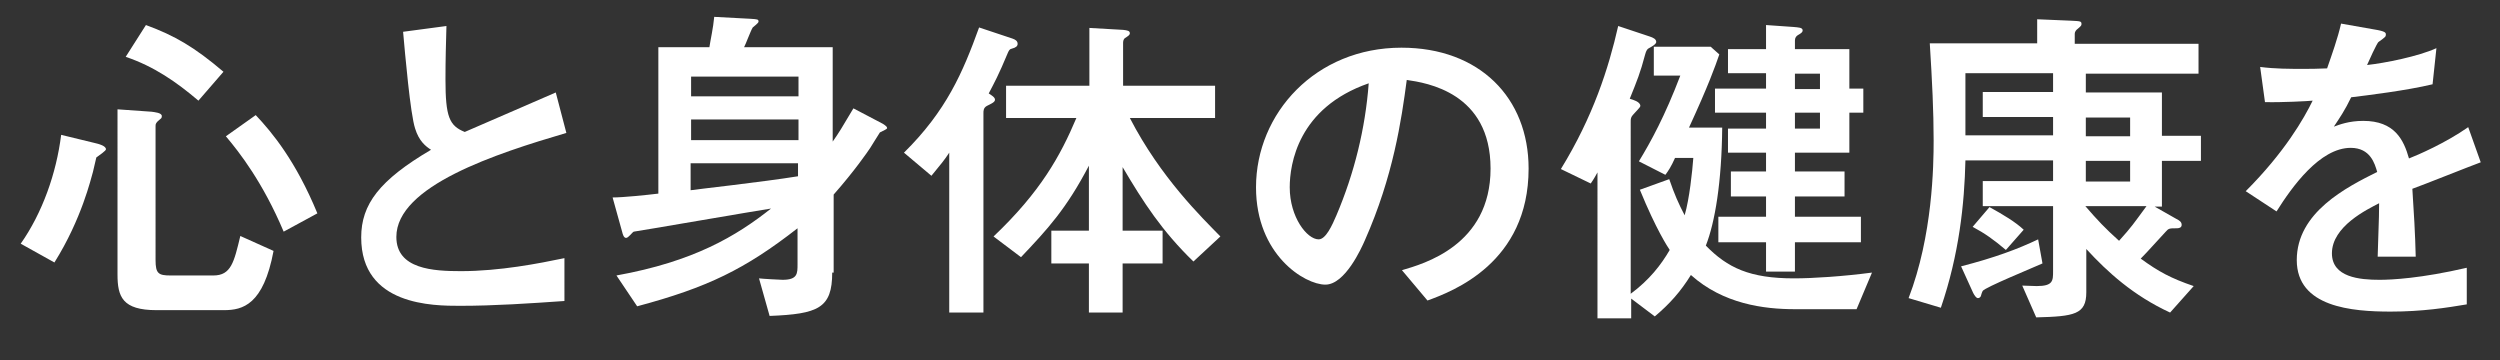
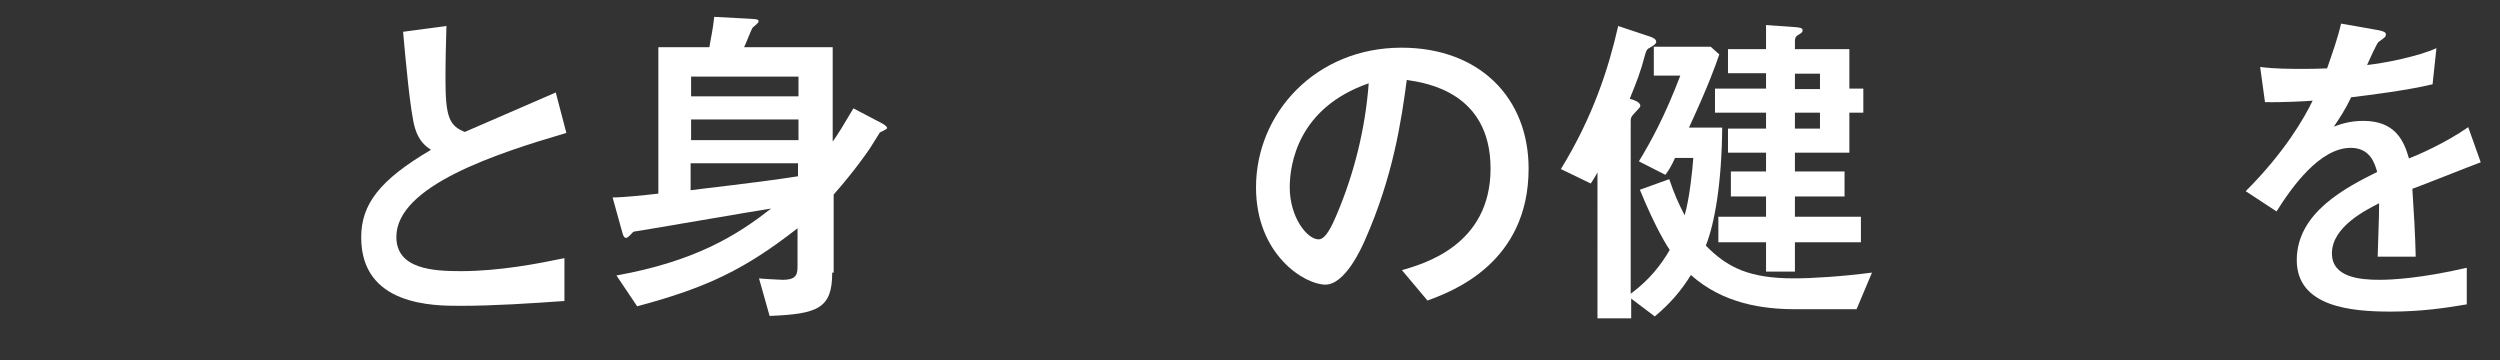
<svg xmlns="http://www.w3.org/2000/svg" version="1.1" id="レイヤー_1" x="0px" y="0px" width="519.1px" height="74.8px" viewBox="0 0 519.1 74.8" style="enable-background:new 0 0 519.1 74.8;" xml:space="preserve">
  <rect x="0" y="0" width="519.1" height="74.8" fill="#333333" stroke="none" />
  <g style="enable-background:new    ;">
-     <path style="fill:#FFFFFF;" d="M19.7,29.7c0.9,0.2,2.3,0.6,2.3,1.3c0,0.3-1.2,1.1-2,1.7c-0.3,1.2-0.6,2.5-0.7,3   c-0.4,1.3-2.3,9.7-8,18.8l-7-3.9C8.8,44.2,11.7,36,12.7,28L19.7,29.7z M31.5,23.2c0.6,0.1,2.1,0.2,2.1,0.9c0,0.3-0.1,0.5-0.3,0.6   c-1,0.8-1,1.1-1,1.5V54c0,2.8,0.6,3.2,3.1,3.2h8.9c3.7,0,4.3-2.8,5.6-8.2l6.9,3.1c-2.1,11.2-6.4,12.3-10.3,12.3H32.5   c-7.1,0-8.1-2.8-8.1-7.4V22.7L31.5,23.2z M30.3,5.2c6,2.2,10.1,4.6,16.1,9.7l-5.2,6c-4.6-3.9-9.2-7.1-15.1-9.1L30.3,5.2z    M53.1,23.9c3.4,3.6,8.3,9.5,12.8,20.4l-7,3.8c-4.3-10.2-9.2-16.5-12-19.8L53.1,23.9z" />
    <path style="fill:#FFFFFF;" d="M117.2,62.5c-7.2,0.5-14.5,1-21.7,1c-5.5,0-20.5,0-20.5-14.2c0-6.9,3.8-11.9,14.5-18.2   c-1.1-0.7-2.5-1.8-3.3-4.4c-1-3-2.1-15.6-2.5-20.1l9-1.2c-0.1,3.6-0.2,7-0.2,11.1c0,7.8,0.8,9.6,4,10.9c2.7-1.2,16-6.9,18.9-8.2   l2.2,8.4c-14.6,4.3-35.3,11-35.3,21.6c0,6.7,7.7,7.1,13.4,7.1c8.1,0,16.2-1.6,21.5-2.7V62.5z" />
    <path style="fill:#FFFFFF;" d="M172.8,56.6c0,7.4-2.9,8.6-13,9l-2.2-7.8c0.7,0.1,4.5,0.3,4.9,0.3c3.1,0,3.1-1.3,3.1-3.2v-7.5   c-10.9,8.5-18.7,12.3-33.3,16.2l-4.3-6.4c16.1-2.9,24.9-8.2,32.1-13.9c-2.1,0.3-28.2,4.8-28.5,4.8c-0.3,0.1-1.1,1.3-1.6,1.3   s-0.7-0.8-0.8-1.2l-2-7.2c2.2,0,7-0.5,9.5-0.8V9.8h10.6c0.2-1.4,0.8-4,1-6.3l7.5,0.4c1.5,0.1,1.7,0.1,1.7,0.6c0,0.3-1,1-1.2,1.2   c-0.4,0.6-1.5,3.6-1.8,4.1h18.4v19.6c1.4-2,1.8-2.7,4.3-6.9l6.1,3.2c0.6,0.4,0.9,0.6,0.9,0.9c0,0.2-0.7,0.5-1.5,0.9   c-0.6,0.9-1.6,2.6-2,3.2c-0.6,0.9-3.2,4.7-7.6,9.7V56.6z M165.8,15.9h-22.3V20h22.3V15.9z M165.8,24.8h-22.3v4.3h22.3V24.8z    M143.4,39.5c0.4-0.1,14.9-1.7,22.3-2.9v-2.7h-22.3V39.5z" />
-     <path style="fill:#FFFFFF;" d="M210.2,8c0.6,0.2,1.1,0.5,1.1,1.1c0,0.5-0.4,0.8-1.2,1c-0.5,0.1-0.6,0.4-0.8,0.8   c-2,4.8-2.8,6.2-4,8.5c0.6,0.4,1.3,0.8,1.3,1.3s-0.7,0.8-1.7,1.3c-0.7,0.4-0.7,1-0.7,1.5v41.4h-7.1V31.7c-0.9,1.4-1.8,2.5-3.7,4.8   l-5.7-4.8c8.8-8.7,12.2-16.6,15.6-26L210.2,8z M234.6,24.5c6.4,12.4,15,20.7,18.8,24.6l-5.6,5.2c-6.5-6.3-10.4-12.3-14.7-19.6v13.2   h8.3v6.8h-8.3v10.2h-7V54.7h-7.8v-6.8h7.8V34.4c-4.7,9-8.6,13.2-14.1,19l-5.7-4.3c9.8-9.3,13.9-16.8,17.2-24.6h-14.6v-6.7h17.3v-12   l7,0.4c0.9,0.1,1.4,0.2,1.4,0.7c0,0.4-0.4,0.6-1,1c-0.4,0.3-0.4,0.8-0.4,1.1v8.8h19.1v6.7H234.6z" />
    <path style="fill:#FFFFFF;" d="M291.1,56.1c4.4-1.3,18.4-5.1,18.4-21.1c0-15.8-13.3-17.8-17.4-18.4c-1.1,8.3-2.8,20-8.7,33.3   c-0.7,1.6-4.1,9.2-8.2,9.2c-4.3,0-14.4-6.2-14.4-20.2c0-15.4,12.4-29,30.2-29c16.2,0,26.4,10.4,26.4,25.1c0,19.6-15.8,25.5-21,27.4   L291.1,56.1z M267.8,38.9c0,6.2,3.6,10.8,6,10.8c1.5,0,2.8-2.9,3.7-5c3.7-8.7,6-18,6.7-27.4C269.5,22.4,267.8,34.1,267.8,38.9z" />
    <path style="fill:#FFFFFF;" d="M346.6,37.2c1.1,3.2,1.9,5,3.2,7.5c1-3.4,1.6-9.2,1.8-11.9h-3.8c-0.8,1.8-1.4,2.7-2,3.5l-5.5-2.8   c2.5-4.1,5.4-9.4,8.6-17.8h-5.5v-6h11.8l1.8,1.6c-0.9,2.6-2.2,6.3-6.3,15.2h6.9c-0.1,11.3-1.5,19.7-3.4,24.5   c4.5,4.6,9.1,6.8,18.3,6.8c3.9,0,10.1-0.4,16.2-1.2l-3.2,7.6h-12.8c-6.5,0-14.9-1.1-21.6-7.1c-2.1,3.4-4.4,6-7.5,8.6l-4.9-3.7v4.1   h-7V35.8c-0.4,0.7-0.7,1.3-1.4,2.3l-6.2-3c6.7-10.9,9.9-20.9,11.9-29.7l6.6,2.2c0.6,0.2,1.3,0.5,1.3,1.1c0,0.4-0.6,0.8-1.5,1.3   c-0.3,0.1-0.6,0.5-0.8,1.3c-1,3.8-1.7,5.5-3.2,9.2c0.6,0.2,2.2,0.6,2.2,1.5c0,0.3-0.9,1.1-1.4,1.7c-0.6,0.6-0.6,1-0.6,1.5V61   c3.9-2.9,6.3-6,8.1-9.1c-0.4-0.6-2.8-4.2-6.2-12.5L346.6,37.2z M366.7,45v-4.2h-7.3v-5.2h7.3v-3.9h-7.9v-5h7.9v-3.3h-10.6v-5h10.6   v-3.2h-7.9v-5h7.9v-5l5.7,0.4c1,0.1,1.9,0.1,1.9,0.7c0,0.4-0.3,0.6-1,1c-0.3,0.2-0.6,0.5-0.6,1.1v1.8H384v8.2h2.9v5H384v8.3h-11.3   v3.9H383v5.2h-10.3V45h13.7v5.3h-13.7v6.1h-6v-6.1h-9.9V45H366.7z M377.9,15.3h-5.2v3.2h5.2V15.3z M372.7,23.4v3.3h5.2v-3.3H372.7z   " />
-     <path style="fill:#FFFFFF;" d="M451.8,45.4c0.8,0.4,1.2,0.7,1.2,1.3c0,0.6-0.6,0.7-1,0.7c-1.5,0-1.7,0-2.3,0.7   c-1.8,1.9-3.6,4-5.2,5.6c3.7,2.7,6.3,4.1,11,5.7l-4.9,5.5c-7.6-3.5-13-8.4-17.4-13.2v9c0,4.6-2.5,5-10.4,5.2l-2.9-6.6   c0.8,0,2.1,0.1,3,0.1c3.4,0,3.4-1.1,3.4-3.1V42.8h-14.6v-5.2h14.6v-4.3h-18.2c-0.2,9-1.3,19.5-5.1,30.6l-6.7-2   c5-13,5.2-27.5,5.2-32.7c0-6.1-0.3-12.2-0.8-20.2h22.3V4l7.1,0.3c1.9,0.1,2.1,0.1,2.1,0.7c0,0.3-0.1,0.4-0.8,1   c-0.3,0.2-0.6,0.6-0.6,1v2.1h25.7v6.2h-23.4v3.9h15.8v9h8.1v5.2h-8.1v9.5h-1.5L451.8,45.4z M424.1,54.7c-2,0.9-12,5-12.4,5.7   c-0.1,0.1-0.4,1-0.4,1.1c-0.1,0.2-0.3,0.4-0.6,0.4c-0.4,0-0.8-0.7-1-1.1l-2.5-5.5c7-1.8,11.8-3.6,16-5.6L424.1,54.7z M426.3,28.2   v-3.9h-14.6v-5.2h14.6v-3.9h-18.2v12.9H426.3z M416.5,51.9c-2.6-2.2-4.3-3.4-6.9-4.8l3.5-4.1c2.9,1.6,5.4,3.1,7.1,4.7L416.5,51.9z    M433,42.8c2.5,2.9,4.1,4.6,7,7.2c2.7-3,2.9-3.4,5.7-7.2H433z M442.3,24.4h-9.2v3.9h9.2V24.4z M442.3,37.7v-4.3h-9.2v4.3H442.3z" />
    <path style="fill:#FFFFFF;" d="M515.1,33.7c-2.2,0.8-12.2,4.8-14.2,5.5c0.3,4.6,0.6,9.5,0.7,14.1h-7.9c0.3-9.1,0.3-9.3,0.3-11.1   c-2.5,1.3-9.8,4.8-9.8,10.4c0,5,5.8,5.5,9.9,5.5c2.5,0,8.6-0.3,18.1-2.5v7.6c-4.2,0.7-9.2,1.5-15.8,1.5c-8,0-19.5-0.9-19.5-10.7   c0-9.9,10.3-15.1,16.7-18.3c-0.5-1.7-1.4-5-5.5-5c-6.4,0-12.2,8.1-15.4,13.2l-6.4-4.2c8.1-8.1,12.1-15.1,13.9-18.8   c-0.9,0.1-6.6,0.4-9.9,0.3l-1-7.3c3.1,0.4,6,0.4,9.1,0.4c1.8,0,2,0,4.8-0.1c1-2.9,2.2-6.2,2.9-9.3l6.8,1.2c2.5,0.4,2.5,0.7,2.5,1.1   s-0.1,0.5-1.5,1.5c-0.3,0.1-2.1,4.1-2.4,4.8c3.7-0.4,10.7-1.8,14.4-3.5l-0.8,7.5c-5.4,1.3-13.6,2.3-16.9,2.7   c-1.3,2.7-2.4,4.3-3.6,6.1c1.1-0.4,3.1-1.2,6.1-1.2c6.5,0,8.4,3.9,9.5,7.8c1.8-0.7,7.6-3.2,12.3-6.5L515.1,33.7z" />
  </g>
</svg>